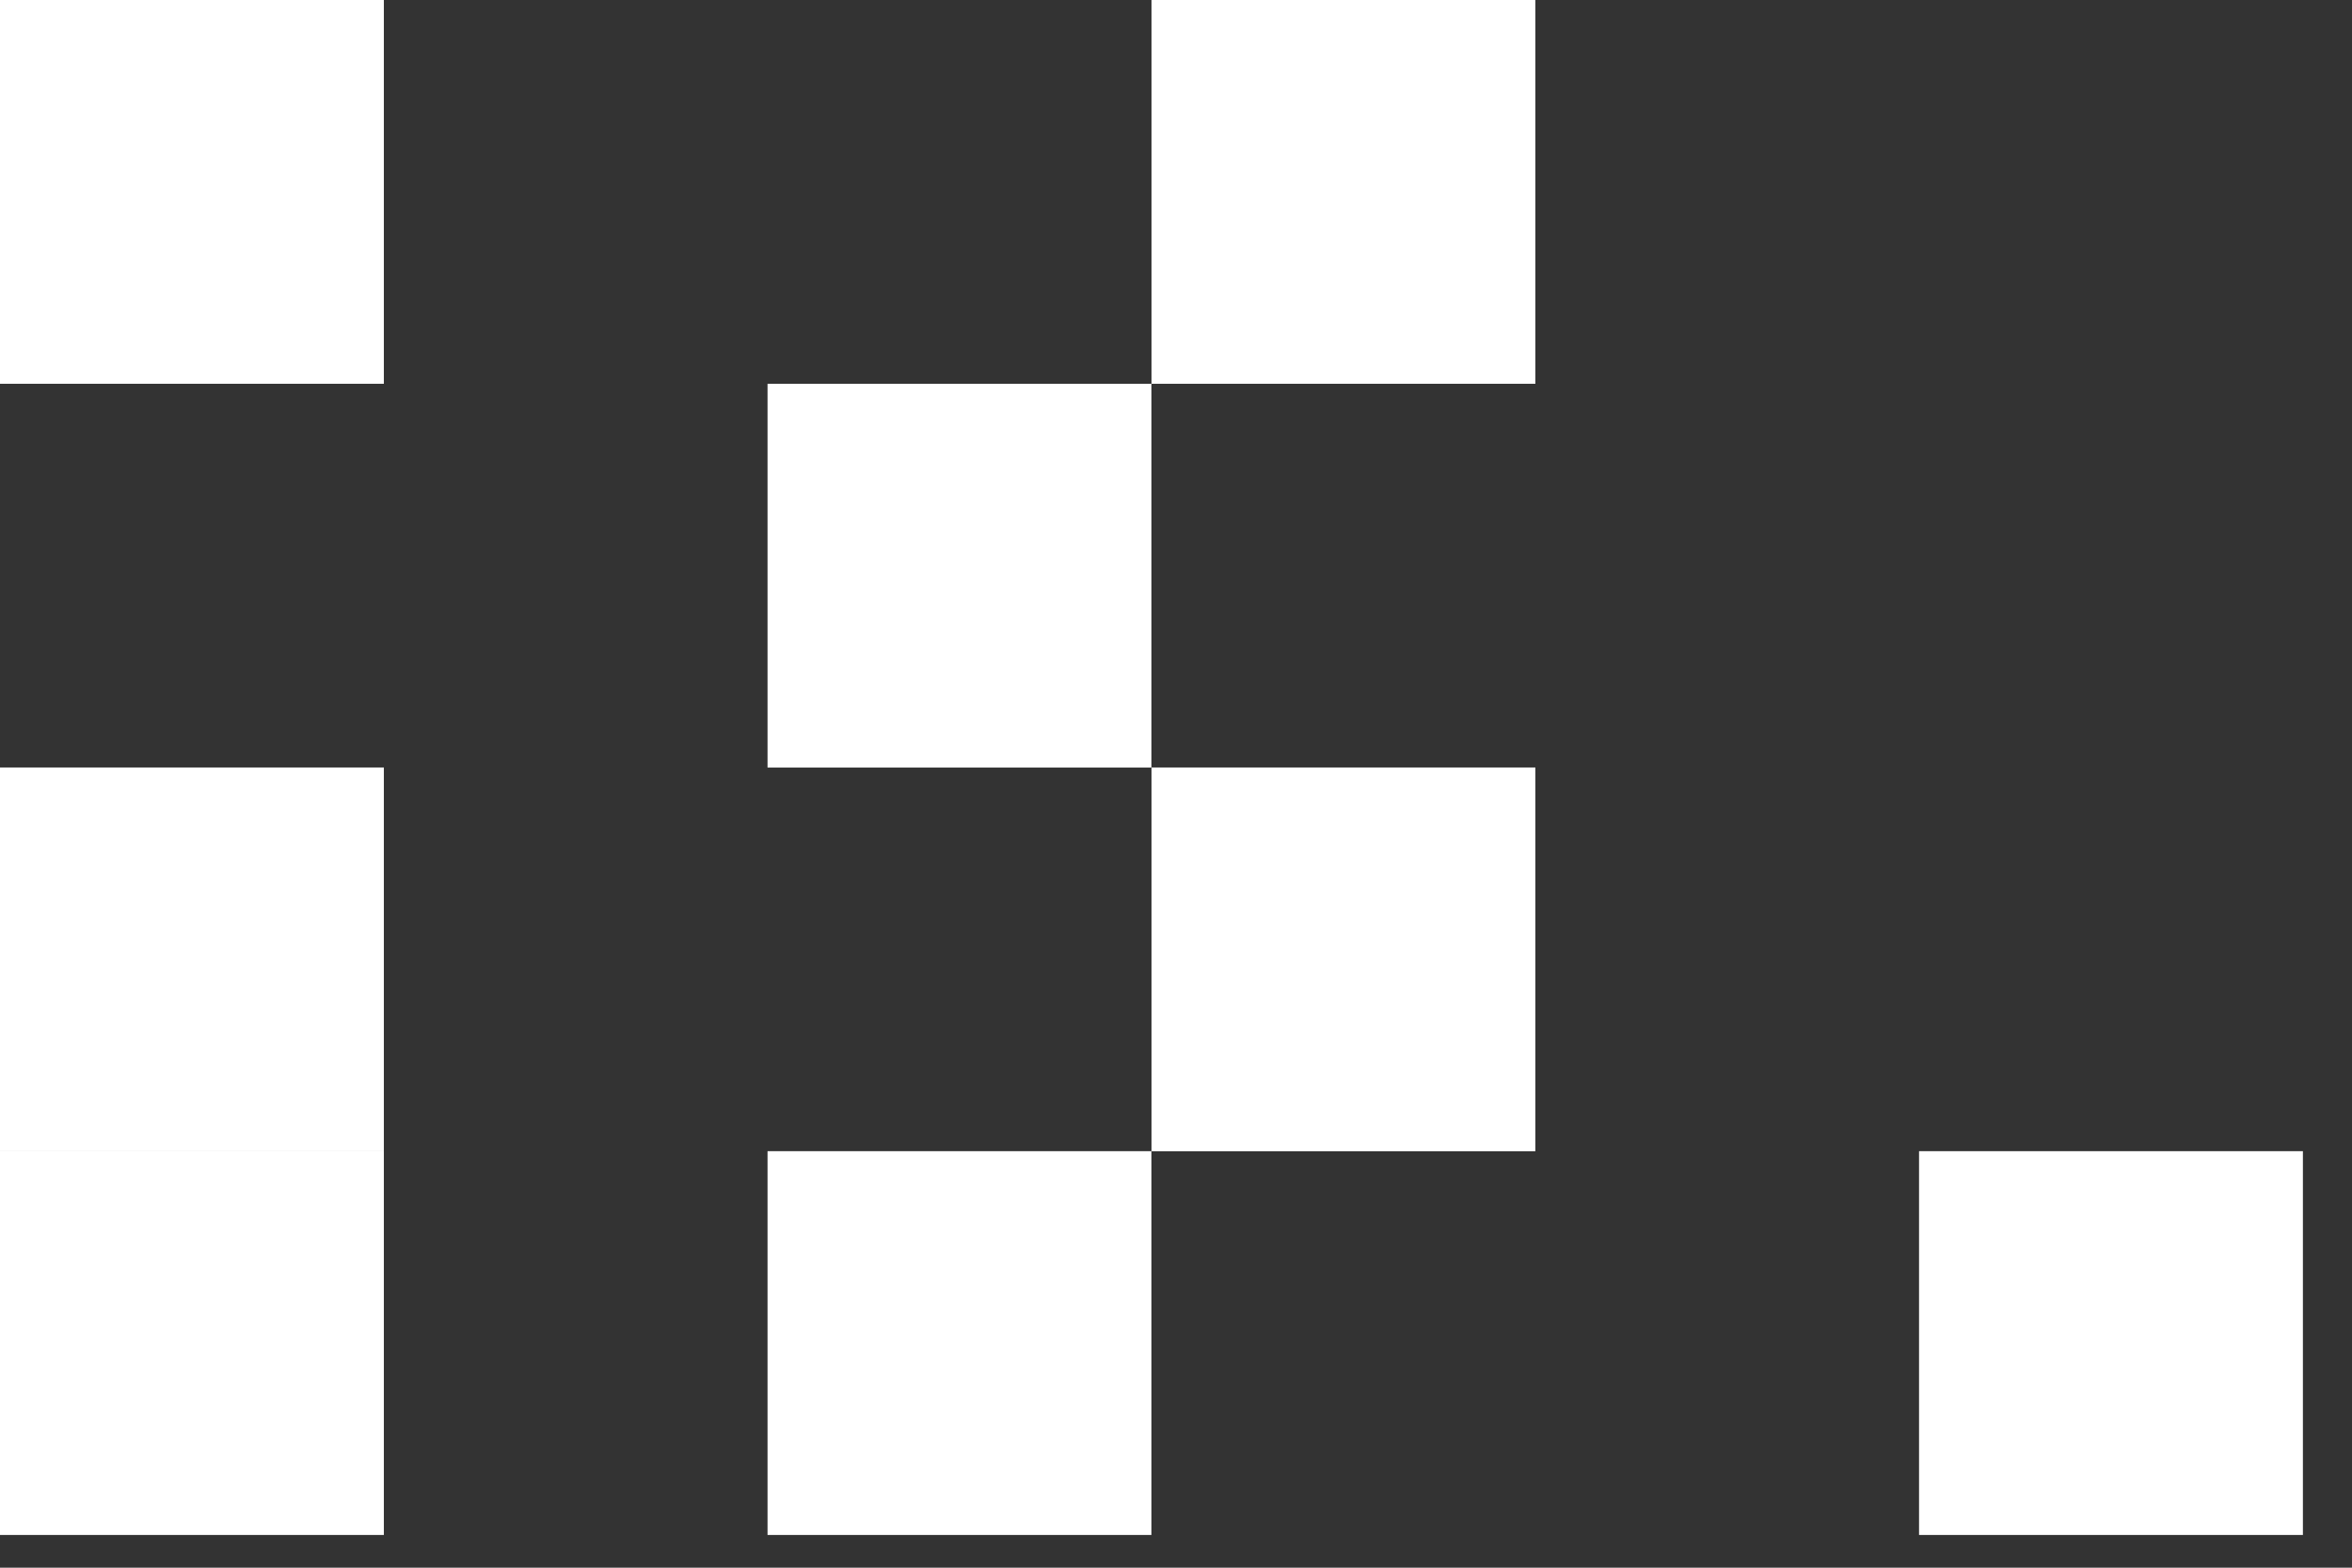
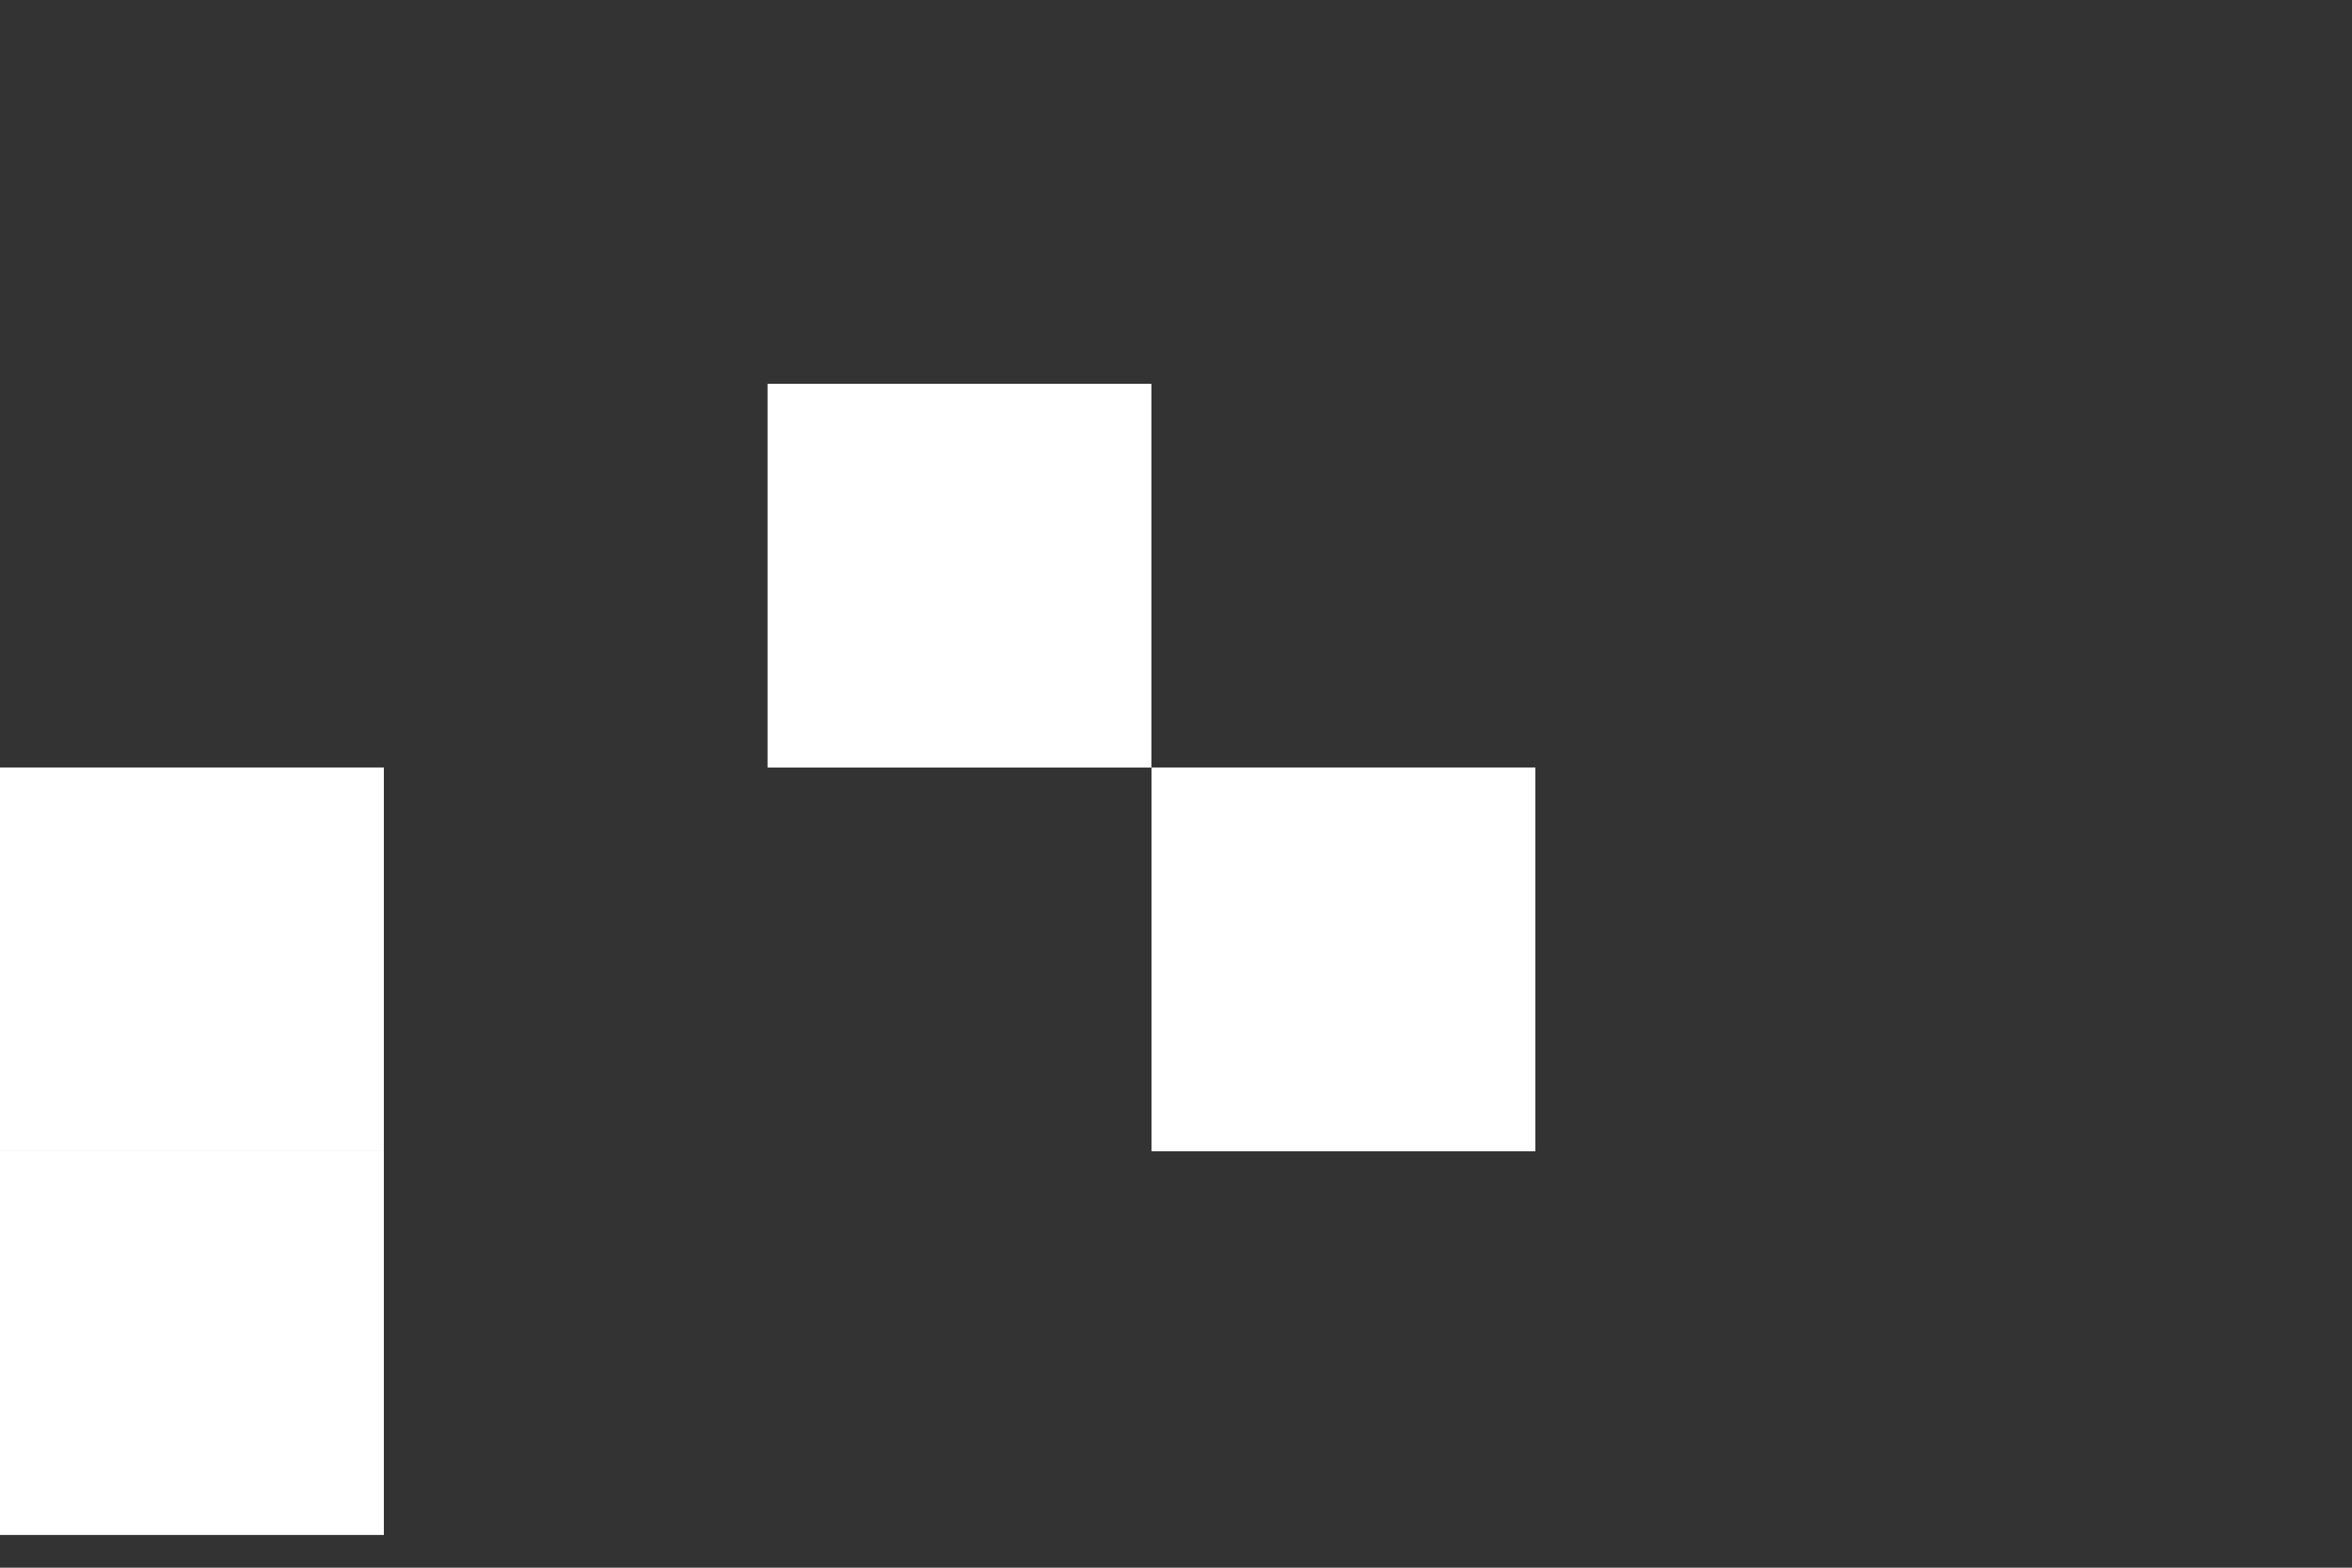
<svg xmlns="http://www.w3.org/2000/svg" width="24" height="16" viewBox="0 0 24 16" fill="none">
  <rect x="0" y="0" width="24" height="16" fill="#333333" stroke="none" />
-   <rect x="19.582" y="11.749" width="3.917" height="3.917" fill="white" />
  <rect y="7.833" width="3.917" height="3.917" fill="white" />
-   <rect width="3.917" height="3.917" fill="white" />
  <rect y="11.749" width="3.917" height="3.917" fill="white" />
-   <rect x="7.832" y="11.749" width="3.917" height="3.917" fill="white" />
  <rect x="11.75" y="7.833" width="3.917" height="3.917" fill="white" />
-   <rect x="11.75" width="3.917" height="3.917" fill="white" />
  <rect x="7.832" y="3.917" width="3.917" height="3.917" fill="white" />
</svg>